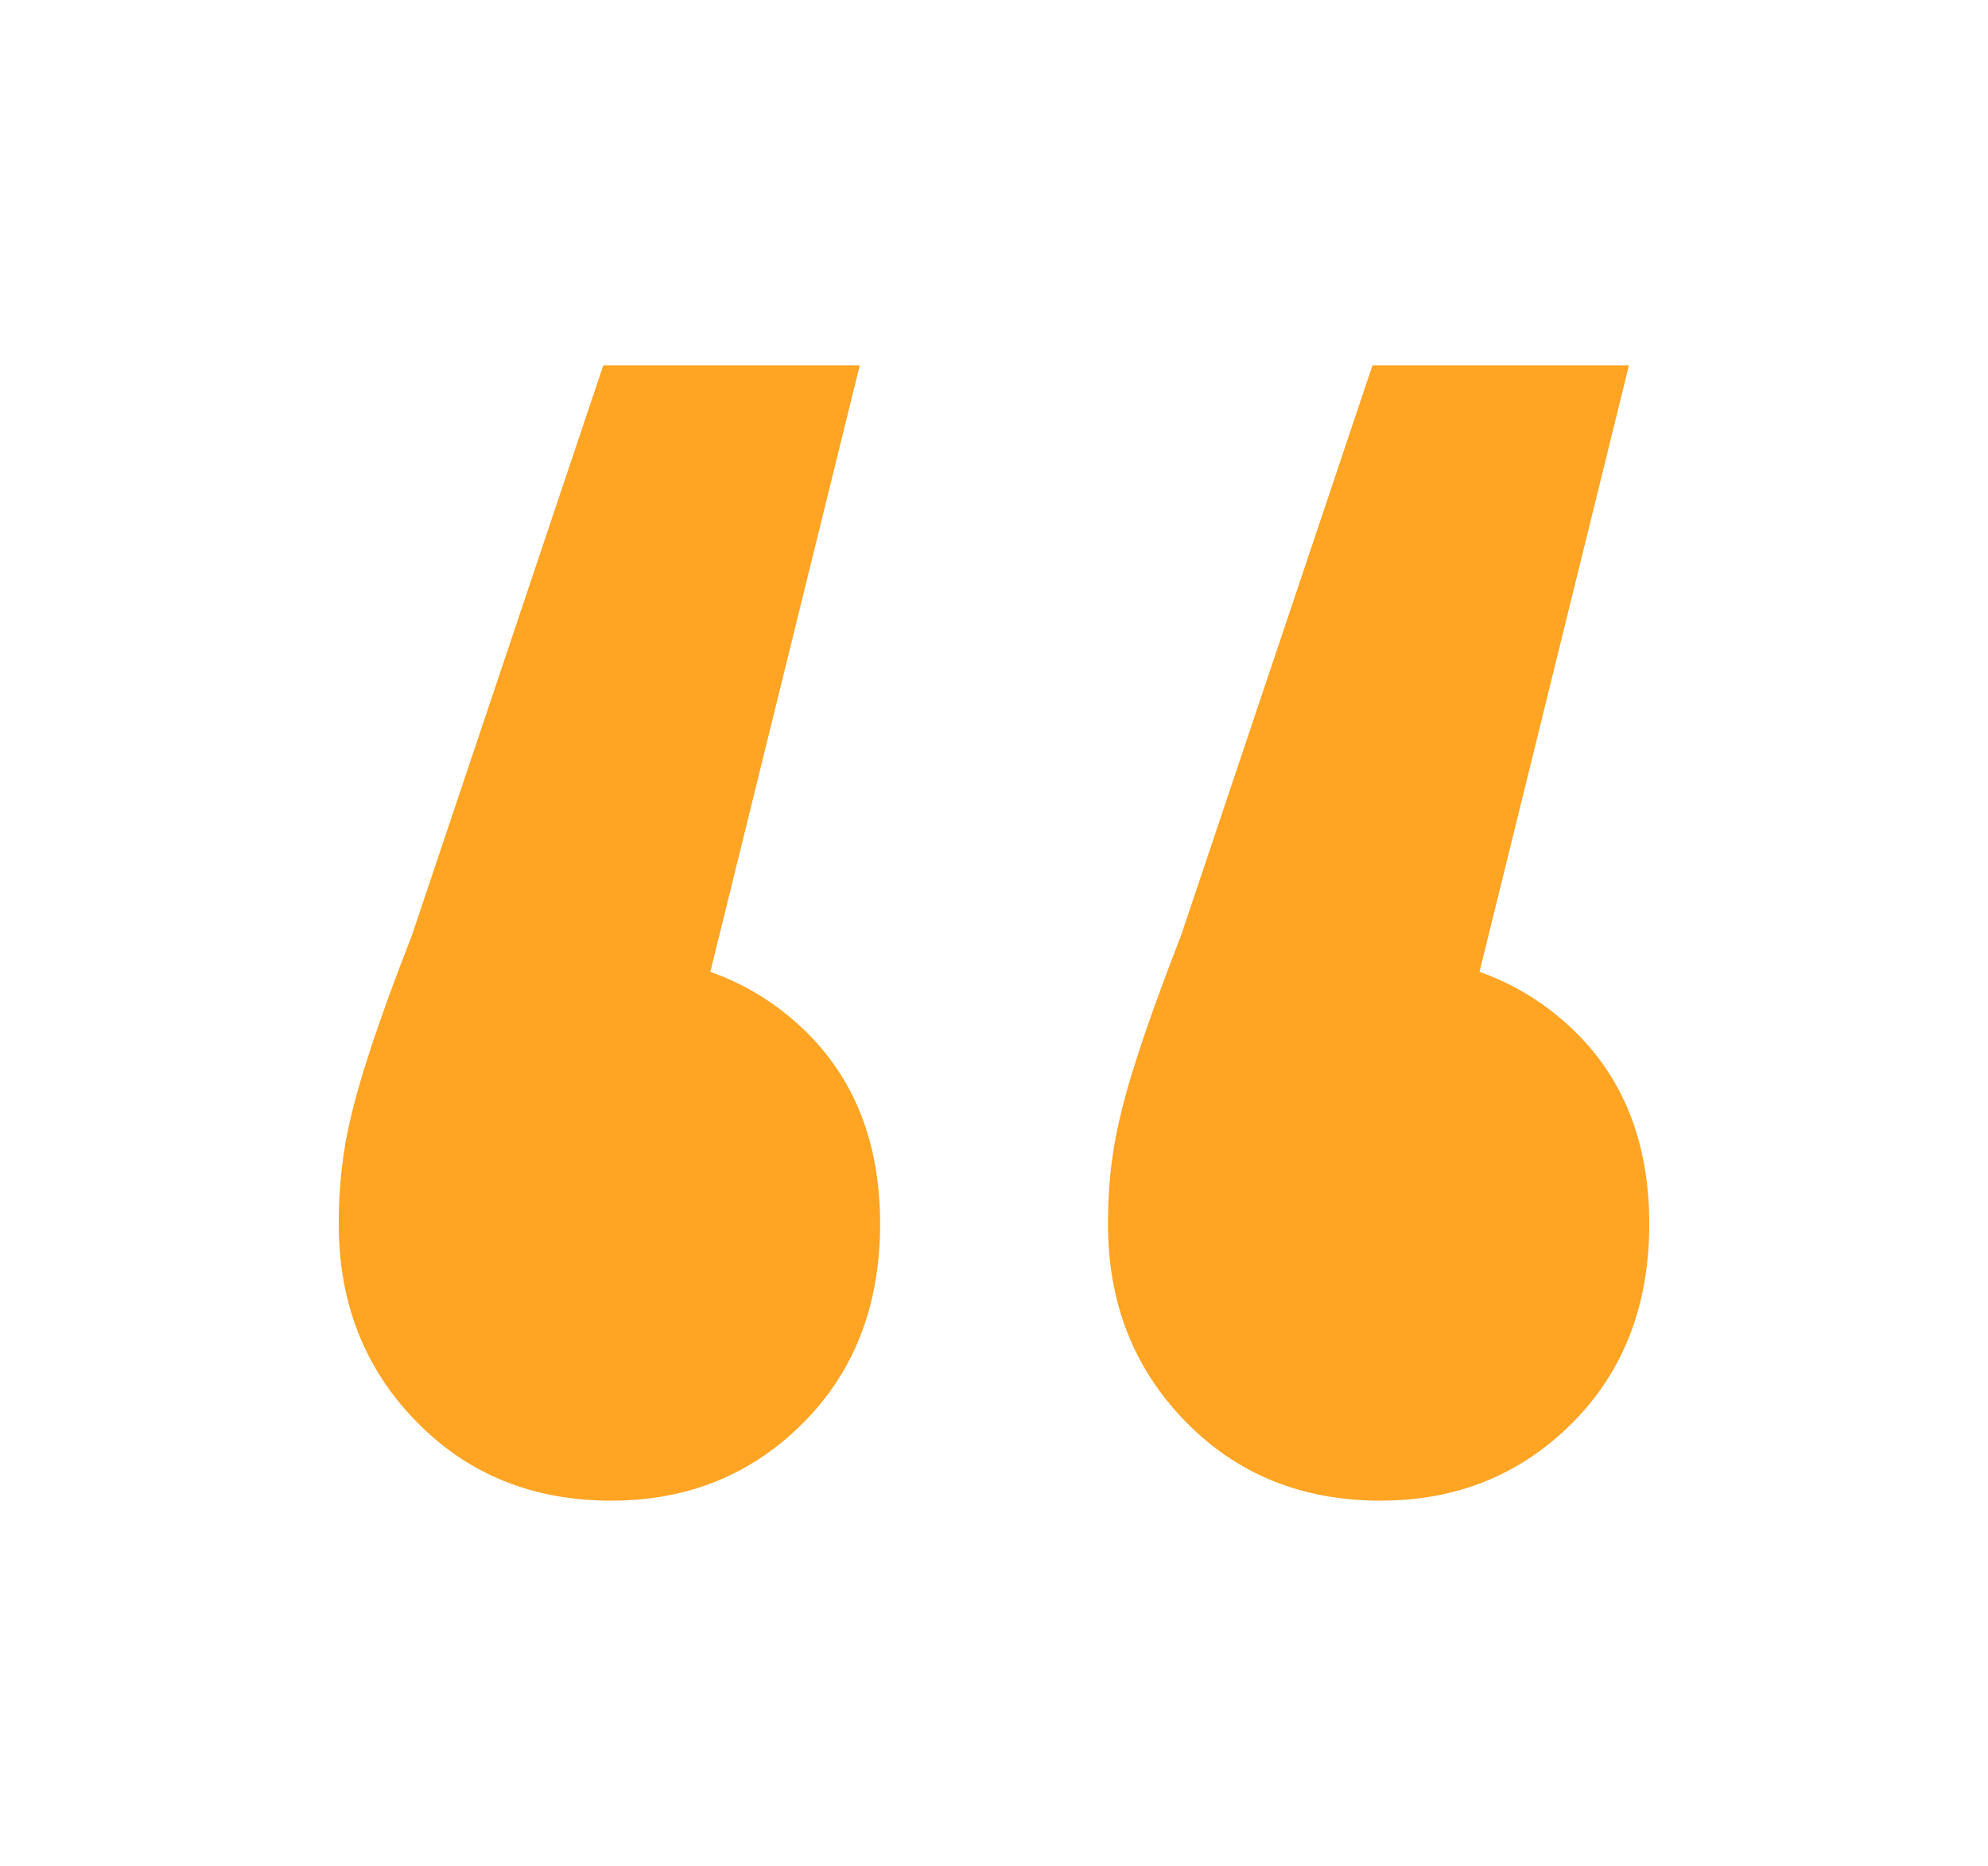
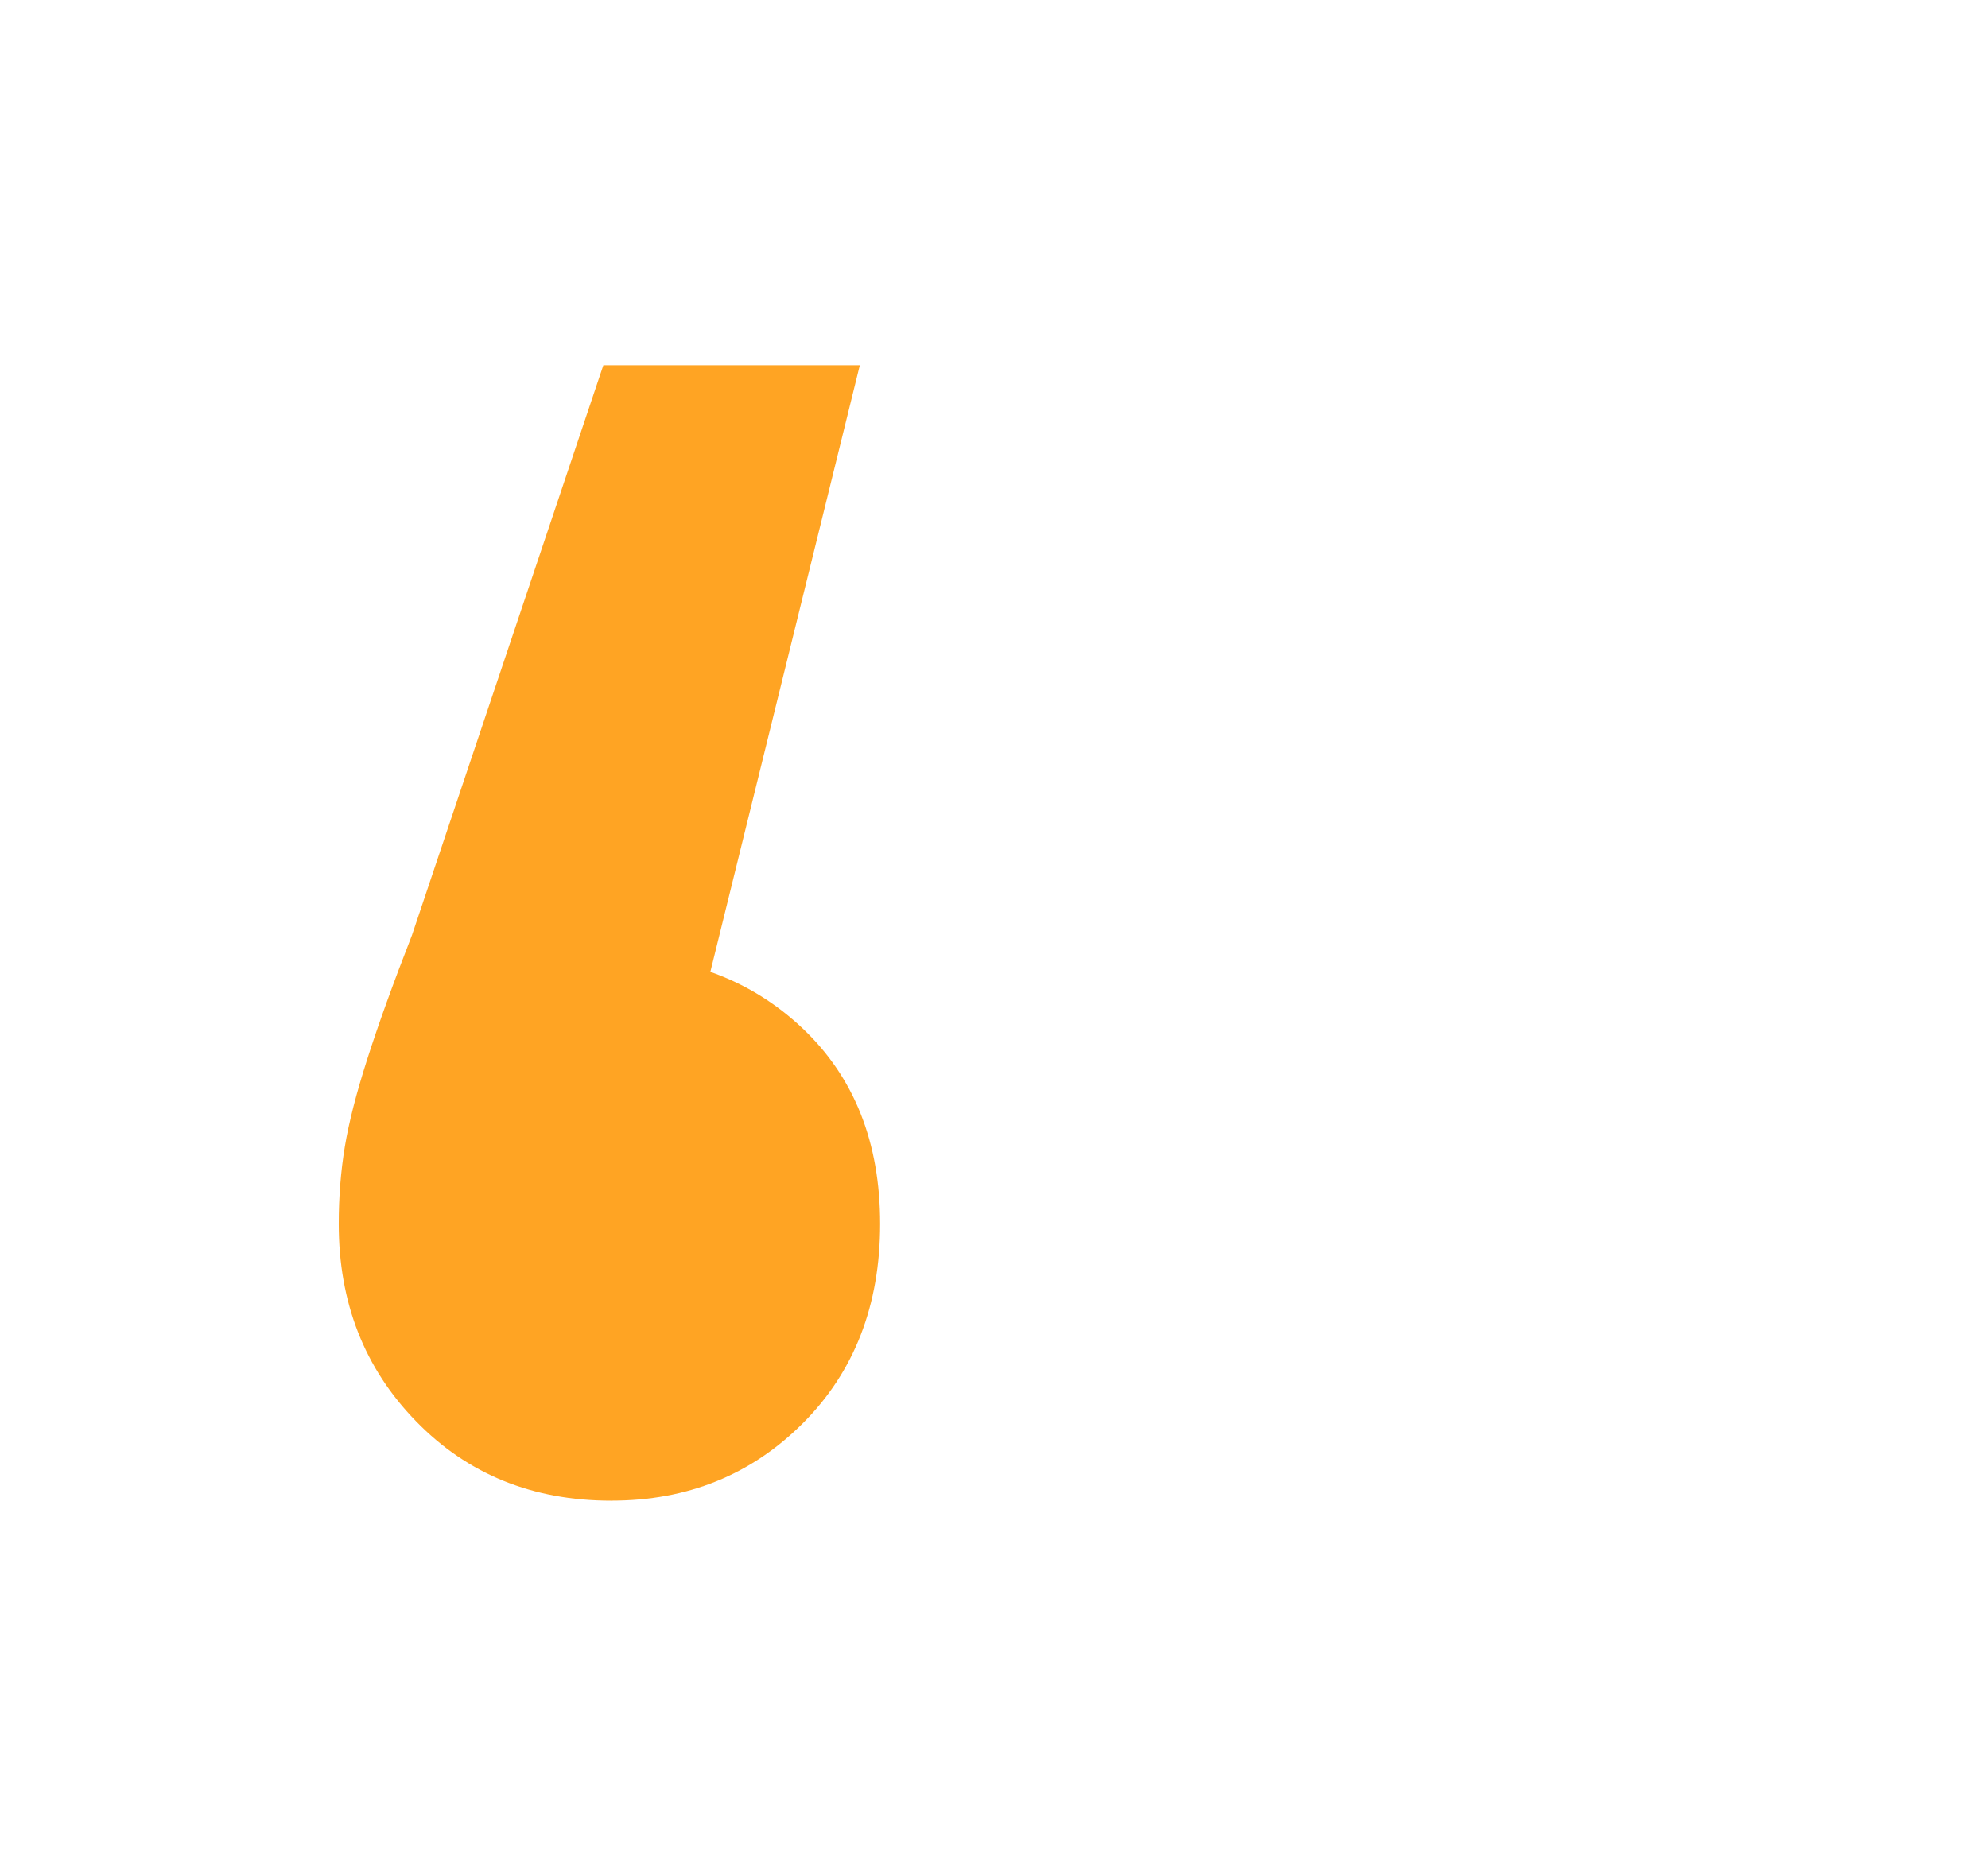
<svg xmlns="http://www.w3.org/2000/svg" id="Layer_1" version="1.1" viewBox="0 0 462.17 433.88">
  <defs>
    <style>
      .st0 {
        fill: #ffa423;
      }
    </style>
  </defs>
-   <path class="st0" d="M142.14,348.94c-18.3,0-33.44-6.15-45.41-18.46-12-12.3-17.98-27.58-17.98-45.89,0-6.29.48-12.3,1.42-17.97.94-5.68,2.68-12.45,5.21-20.35,2.51-7.88,5.98-17.5,10.41-28.86l44.47-132.47h59.62l-47.32,192.08-11.35-54.88c18.29,0,33.43,5.68,45.42,17.03,11.97,11.36,17.98,26.5,17.98,45.42s-6.01,34.39-17.98,46.36c-11.99,11.99-26.82,17.98-44.47,17.98M320.97,348.94c-18.31,0-33.44-6.15-45.42-18.46-11.99-12.3-17.97-27.58-17.97-45.89,0-6.29.47-12.3,1.41-17.97.95-5.68,2.67-12.45,5.21-20.35,2.52-7.88,5.99-17.5,10.41-28.86l44.47-132.47h59.62l-47.32,192.08-11.35-54.88c18.28,0,33.42,5.68,45.41,17.03,11.98,11.36,17.98,26.5,17.98,45.42s-6,34.39-17.98,46.36c-11.99,11.99-26.82,17.98-44.47,17.98" />
+   <path class="st0" d="M142.14,348.94c-18.3,0-33.44-6.15-45.41-18.46-12-12.3-17.98-27.58-17.98-45.89,0-6.29.48-12.3,1.42-17.97.94-5.68,2.68-12.45,5.21-20.35,2.51-7.88,5.98-17.5,10.41-28.86l44.47-132.47h59.62l-47.32,192.08-11.35-54.88c18.29,0,33.43,5.68,45.42,17.03,11.97,11.36,17.98,26.5,17.98,45.42s-6.01,34.39-17.98,46.36c-11.99,11.99-26.82,17.98-44.47,17.98c-18.31,0-33.44-6.15-45.42-18.46-11.99-12.3-17.97-27.58-17.97-45.89,0-6.29.47-12.3,1.41-17.97.95-5.68,2.67-12.45,5.21-20.35,2.52-7.88,5.99-17.5,10.41-28.86l44.47-132.47h59.62l-47.32,192.08-11.35-54.88c18.28,0,33.42,5.68,45.41,17.03,11.98,11.36,17.98,26.5,17.98,45.42s-6,34.39-17.98,46.36c-11.99,11.99-26.82,17.98-44.47,17.98" />
</svg>